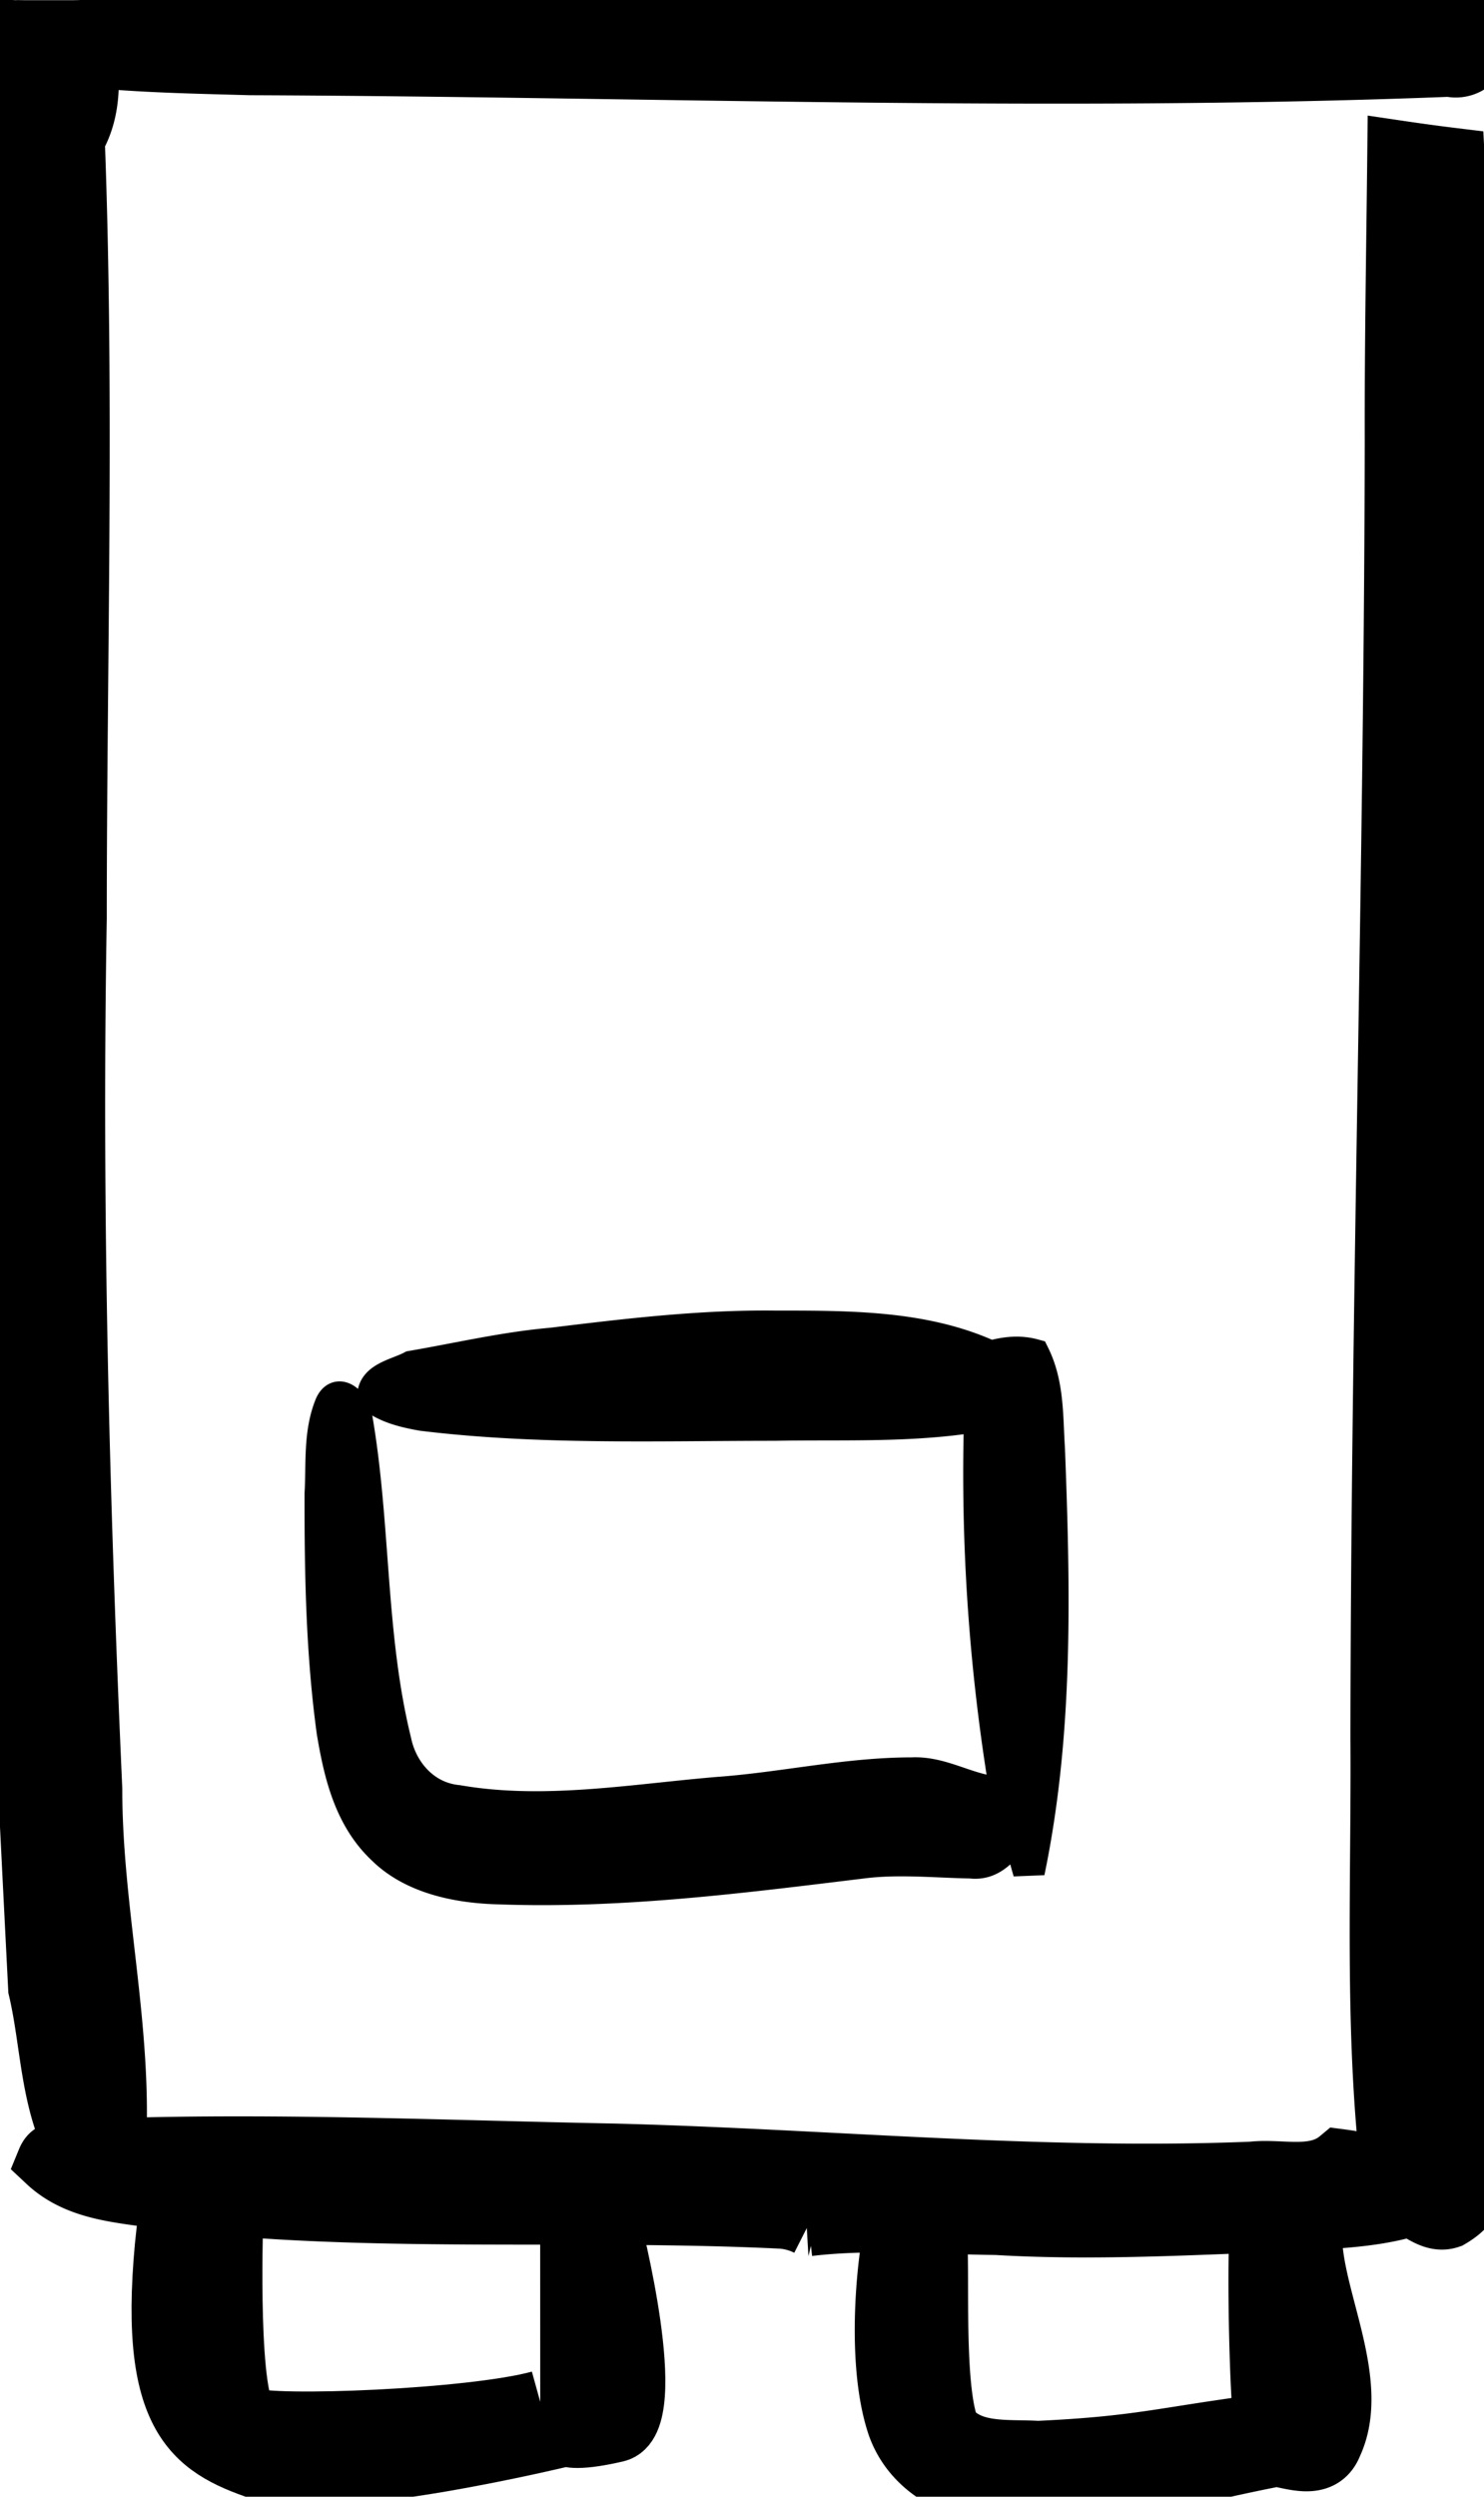
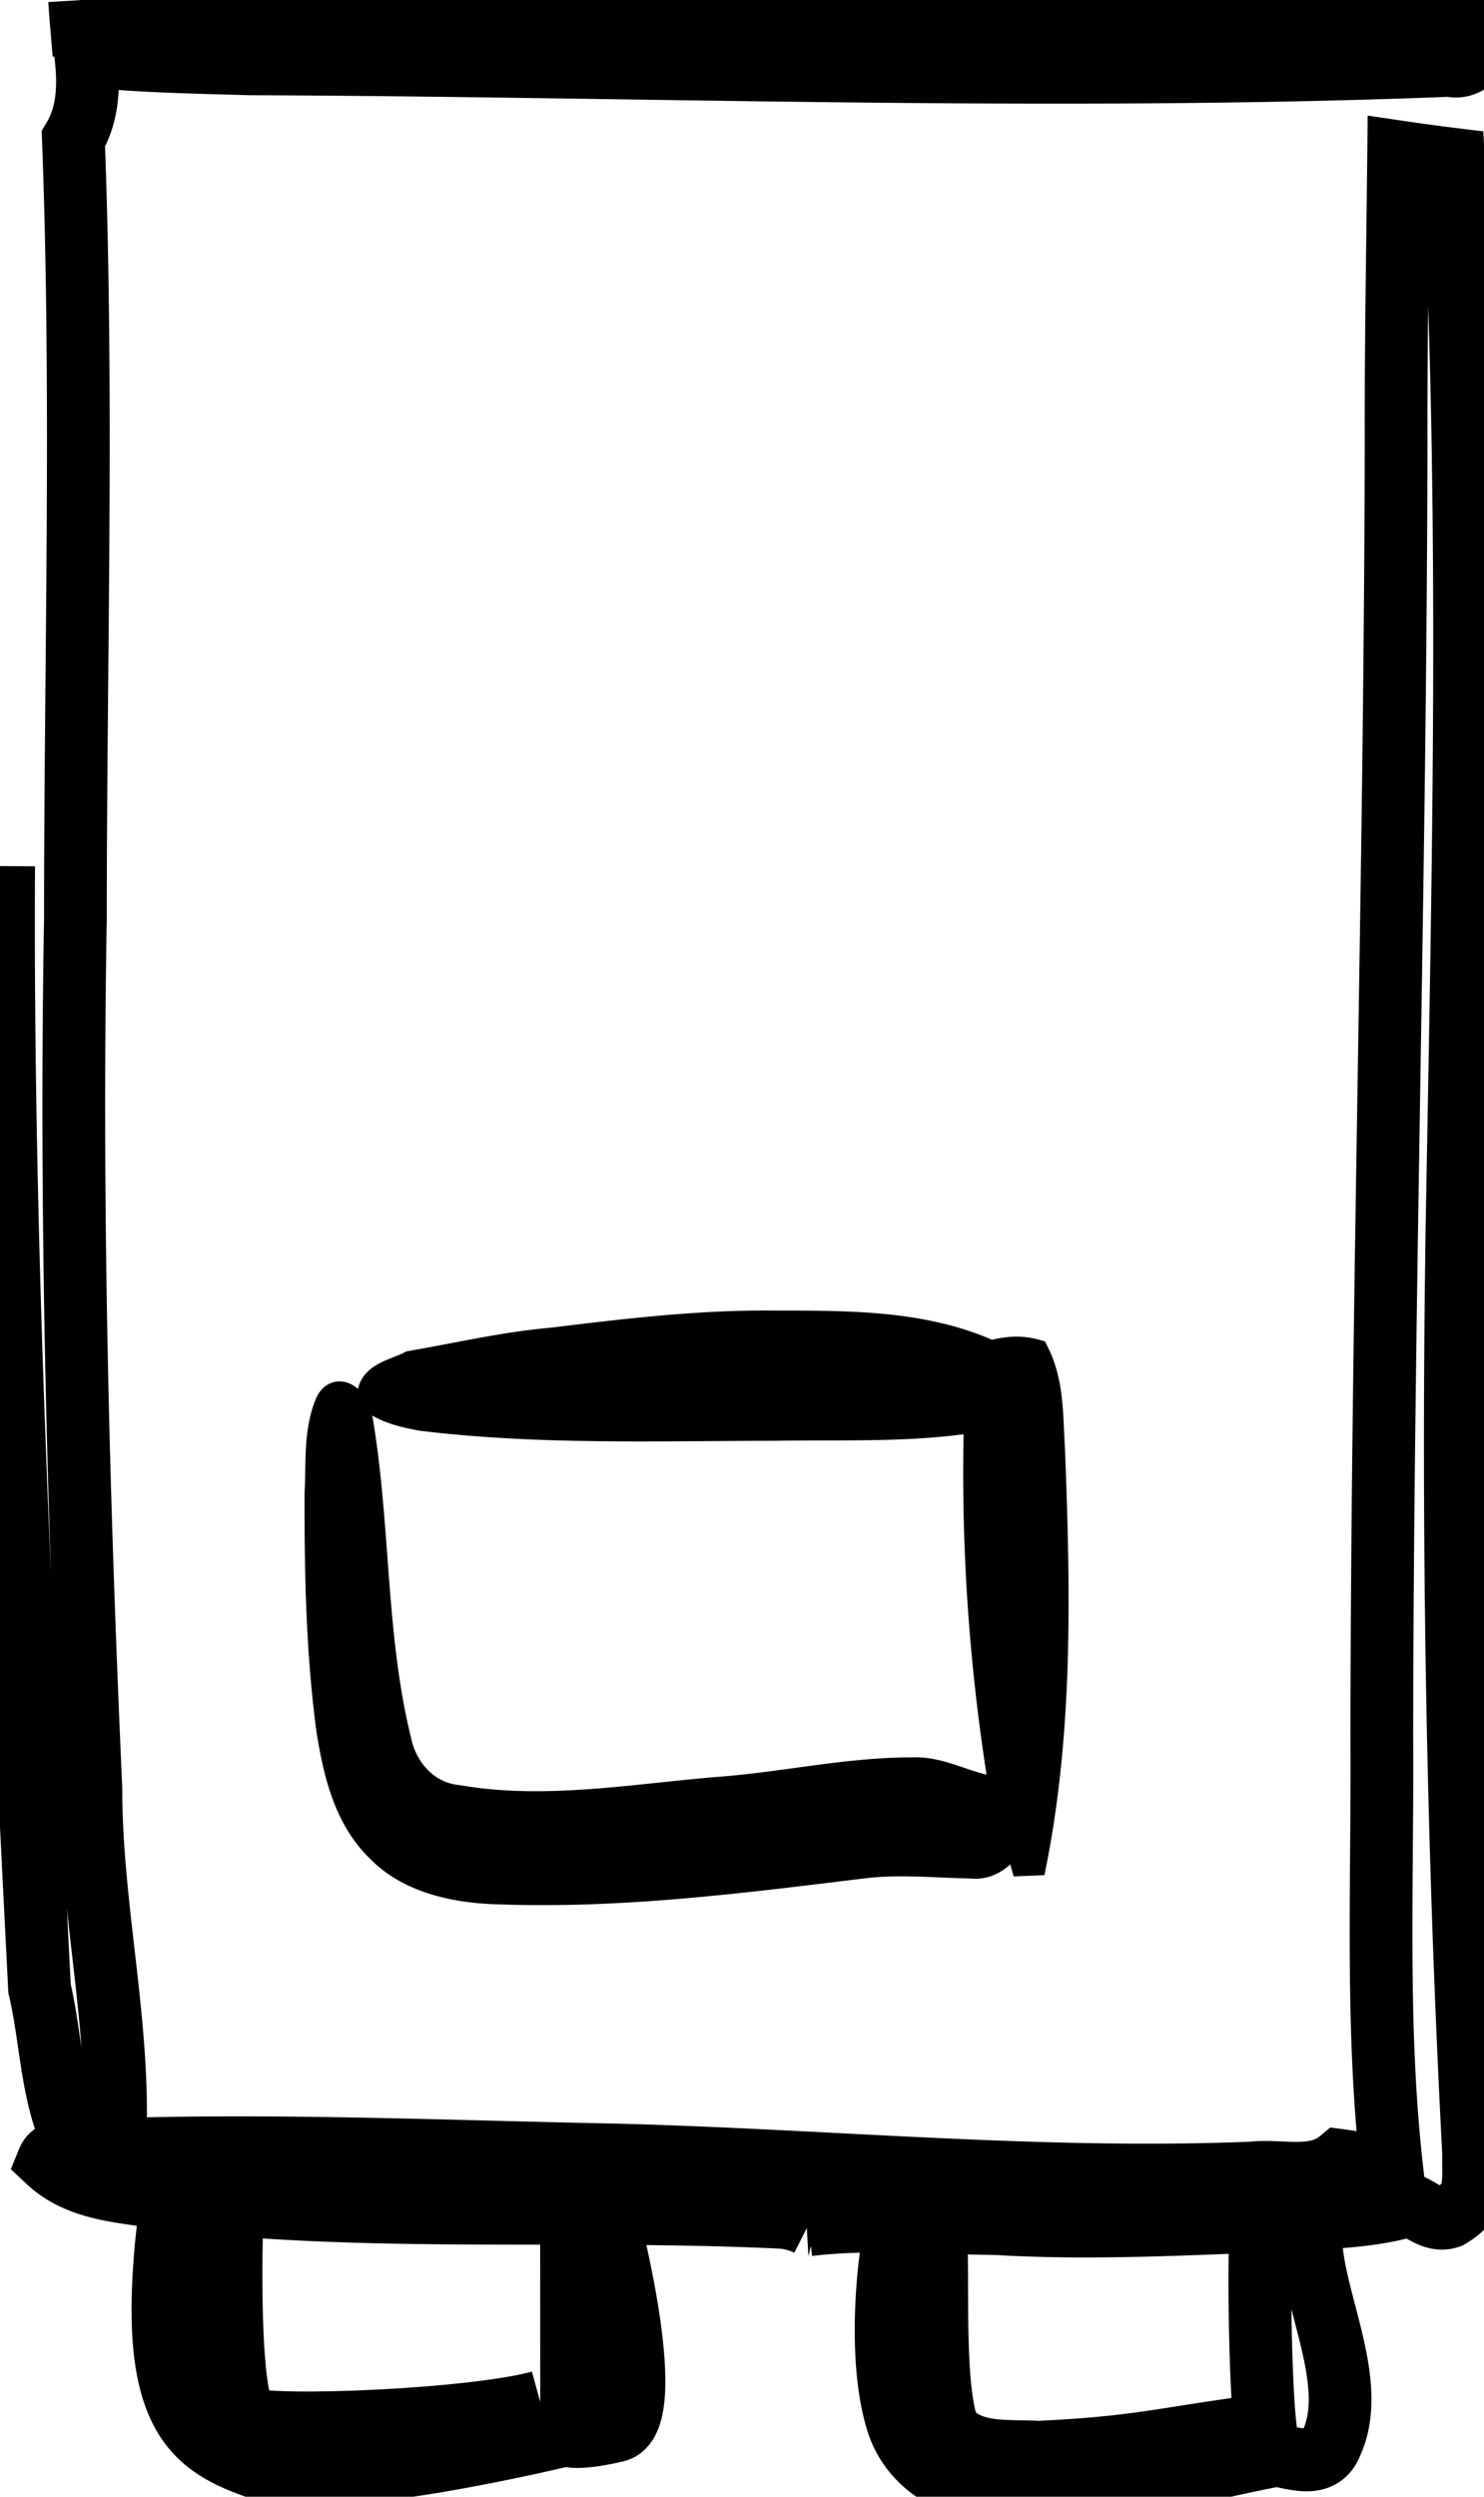
<svg xmlns="http://www.w3.org/2000/svg" width="22" height="37" fill="none" viewBox="0 0 22 37">
  <g clip-path="url(#clip0_1396_34472)">
-     <path fill="#000" d="M1.18.003c.005.084.018.251.025.334C6.498-.118 11.812.244 17.113.297c1.56.078 3.126-.09 4.684.024.337.237.06.741-.303.648-5.927.232-11.857 0-17.785-.023C2.896.923 2.08.909 1.272.826c.05.425.04.861-.184 1.233.145 3.848.03 7.701.03 11.551-.076 4.304.037 8.609.23 12.908-.002 1.787.453 3.549.35 5.337 2.469-.077 4.941.032 7.41.08 3.152.08 6.299.395 9.454.268.431-.05.93.121 1.3-.187.259.034.517.087.774.151-.243-2.125-.137-4.27-.151-6.406.006-6.41.202-12.817.212-19.226-.004-1.429.023-2.857.038-4.284.27.04.54.077.811.11.276 5.286.146 10.584.053 15.875-.069 4.561.009 9.125.247 13.68-.009.44.069.686-.363.939-.214.074-.393-.097-.574-.178-.615.186-1.263.181-1.896.233l-.008.21.427.018c0 .914.725 2.172.302 3.076-.144.367-.532.218-.808.17-1.75.338-2.345.654-4.131.539-.61-.019-1.25-.354-1.475-.984-.259-.762-.205-1.965-.075-2.752l.63-.008c.036.634-.05 2.212.182 2.813.315.402.886.32 1.33.349 1.52-.07 1.854-.206 3.367-.402-.066-.59-.091-2.087-.07-2.679l.263.008c-.08-.116-.157-.235-.232-.352-1.311.05-2.627.115-3.938.037-.931-.01-1.865-.092-2.792.017a1.05 1.05 0 0 0-.39-.11c-3.07-.15-6.152.081-9.21-.293-.576-.093-1.215-.112-1.673-.541.092-.224.262-.017.458-.138-.413-.735-.394-1.615-.584-2.42-.281-5.54-.562-11.083-.532-16.633C.069 9.243.082 3.594.244.003" />
-     <path stroke="#000" stroke-width=".93" d="M1.18.003c.005.084.018.251.025.334C6.498-.118 11.812.244 17.113.297c1.56.078 3.126-.09 4.684.024.337.237.06.741-.303.648-5.927.232-11.857 0-17.785-.023C2.896.923 2.08.909 1.272.826c.05.425.04.861-.184 1.233.145 3.848.03 7.701.03 11.551-.076 4.304.037 8.609.23 12.908-.002 1.787.453 3.549.35 5.337 2.469-.077 4.941.032 7.41.08 3.152.08 6.299.395 9.454.268.431-.05.93.121 1.3-.187.259.034.517.087.774.151-.243-2.125-.137-4.27-.151-6.406.006-6.41.202-12.817.212-19.226-.004-1.429.023-2.857.038-4.284.27.04.54.077.811.11.276 5.286.146 10.584.053 15.875-.069 4.561.009 9.125.247 13.68-.009.44.069.686-.363.939-.214.074-.393-.097-.574-.178-.615.186-1.263.181-1.896.233l-.008.21.427.018c0 .914.725 2.172.302 3.076-.144.367-.532.218-.808.17-1.75.338-2.345.654-4.131.539-.61-.019-1.25-.354-1.475-.984-.259-.762-.205-1.965-.075-2.752l.63-.008c.036.634-.05 2.212.182 2.813.315.402.886.32 1.33.349 1.52-.07 1.854-.206 3.367-.402-.066-.59-.091-2.087-.07-2.679l.263.008c-.08-.116-.157-.235-.232-.352-1.311.05-2.627.115-3.938.037-.931-.01-1.865-.092-2.792.017a1.05 1.05 0 0 0-.39-.11c-3.07-.15-6.152.081-9.21-.293-.576-.093-1.215-.112-1.673-.541.092-.224.262-.017.458-.138-.413-.735-.394-1.615-.584-2.42-.281-5.54-.562-11.083-.532-16.633C.069 9.243.082 3.594.244.003" />
+     <path stroke="#000" stroke-width=".93" d="M1.18.003c.005.084.018.251.025.334C6.498-.118 11.812.244 17.113.297c1.56.078 3.126-.09 4.684.024.337.237.06.741-.303.648-5.927.232-11.857 0-17.785-.023C2.896.923 2.08.909 1.272.826c.05.425.04.861-.184 1.233.145 3.848.03 7.701.03 11.551-.076 4.304.037 8.609.23 12.908-.002 1.787.453 3.549.35 5.337 2.469-.077 4.941.032 7.41.08 3.152.08 6.299.395 9.454.268.431-.05.93.121 1.3-.187.259.034.517.087.774.151-.243-2.125-.137-4.27-.151-6.406.006-6.41.202-12.817.212-19.226-.004-1.429.023-2.857.038-4.284.27.04.54.077.811.11.276 5.286.146 10.584.053 15.875-.069 4.561.009 9.125.247 13.68-.009.44.069.686-.363.939-.214.074-.393-.097-.574-.178-.615.186-1.263.181-1.896.233l-.008.21.427.018c0 .914.725 2.172.302 3.076-.144.367-.532.218-.808.17-1.75.338-2.345.654-4.131.539-.61-.019-1.25-.354-1.475-.984-.259-.762-.205-1.965-.075-2.752l.63-.008c.036.634-.05 2.212.182 2.813.315.402.886.32 1.33.349 1.52-.07 1.854-.206 3.367-.402-.066-.59-.091-2.087-.07-2.679l.263.008c-.08-.116-.157-.235-.232-.352-1.311.05-2.627.115-3.938.037-.931-.01-1.865-.092-2.792.017a1.05 1.05 0 0 0-.39-.11c-3.07-.15-6.152.081-9.21-.293-.576-.093-1.215-.112-1.673-.541.092-.224.262-.017.458-.138-.413-.735-.394-1.615-.584-2.42-.281-5.54-.562-11.083-.532-16.633" />
    <path fill="#000" d="M8.008 33.074c.516-.085 1.027-.1 1.027-.1s.749 2.901.097 3.05c-.651.15-.731.056-.731.056s-3.5.858-4.52.511c-1.022-.346-1.697-.782-1.392-3.552l.946-.066s-.087 2.726.25 2.87c.336.145 3.316.03 4.324-.249" />
    <path stroke="#000" stroke-width=".93" d="M8.008 33.074c.516-.085 1.027-.1 1.027-.1s.749 2.901.097 3.05c-.651.15-.731.056-.731.056s-3.5.858-4.52.511c-1.022-.346-1.697-.782-1.392-3.552l.946-.066s-.087 2.726.25 2.87c.336.145 3.316.03 4.324-.249" />
    <path fill="#000" stroke="#000" stroke-width=".47" d="M8.176 19.911c1.095-.134 2.197-.266 3.305-.254 1.08.001 2.218-.01 3.205.446.209-.06.427-.085.642-.026.217.438.194.924.225 1.393.08 2.091.129 4.21-.3 6.271-.059-.2-.109-.401-.146-.605-.188.208-.366.51-.715.467-.537-.01-1.074-.067-1.609.001-1.79.218-3.59.45-5.4.382-.617-.016-1.276-.159-1.707-.583-.495-.464-.644-1.125-.747-1.739-.16-1.17-.181-2.352-.179-3.53.025-.43-.02-.881.141-1.293.116-.308.386-.017.396.174.274 1.587.19 3.218.578 4.792.088.426.417.833.922.881 1.272.22 2.574-.012 3.846-.12.965-.068 1.915-.29 2.886-.29.436-.021.805.235 1.228.279.032-.049.095-.147.126-.198a28.77 28.77 0 0 1-.346-5.378c-1.003.17-2.027.117-3.04.136-1.744 0-3.496.064-5.228-.147-.26-.046-.525-.109-.728-.267-.01-.286.355-.336.57-.451.689-.118 1.37-.279 2.072-.341h.003Z" />
  </g>
  <defs>
    <clipPath id="clip0_1396_34472">
      <path fill="#fff" d="M0 0h22v37H0z" />
    </clipPath>
  </defs>
</svg>